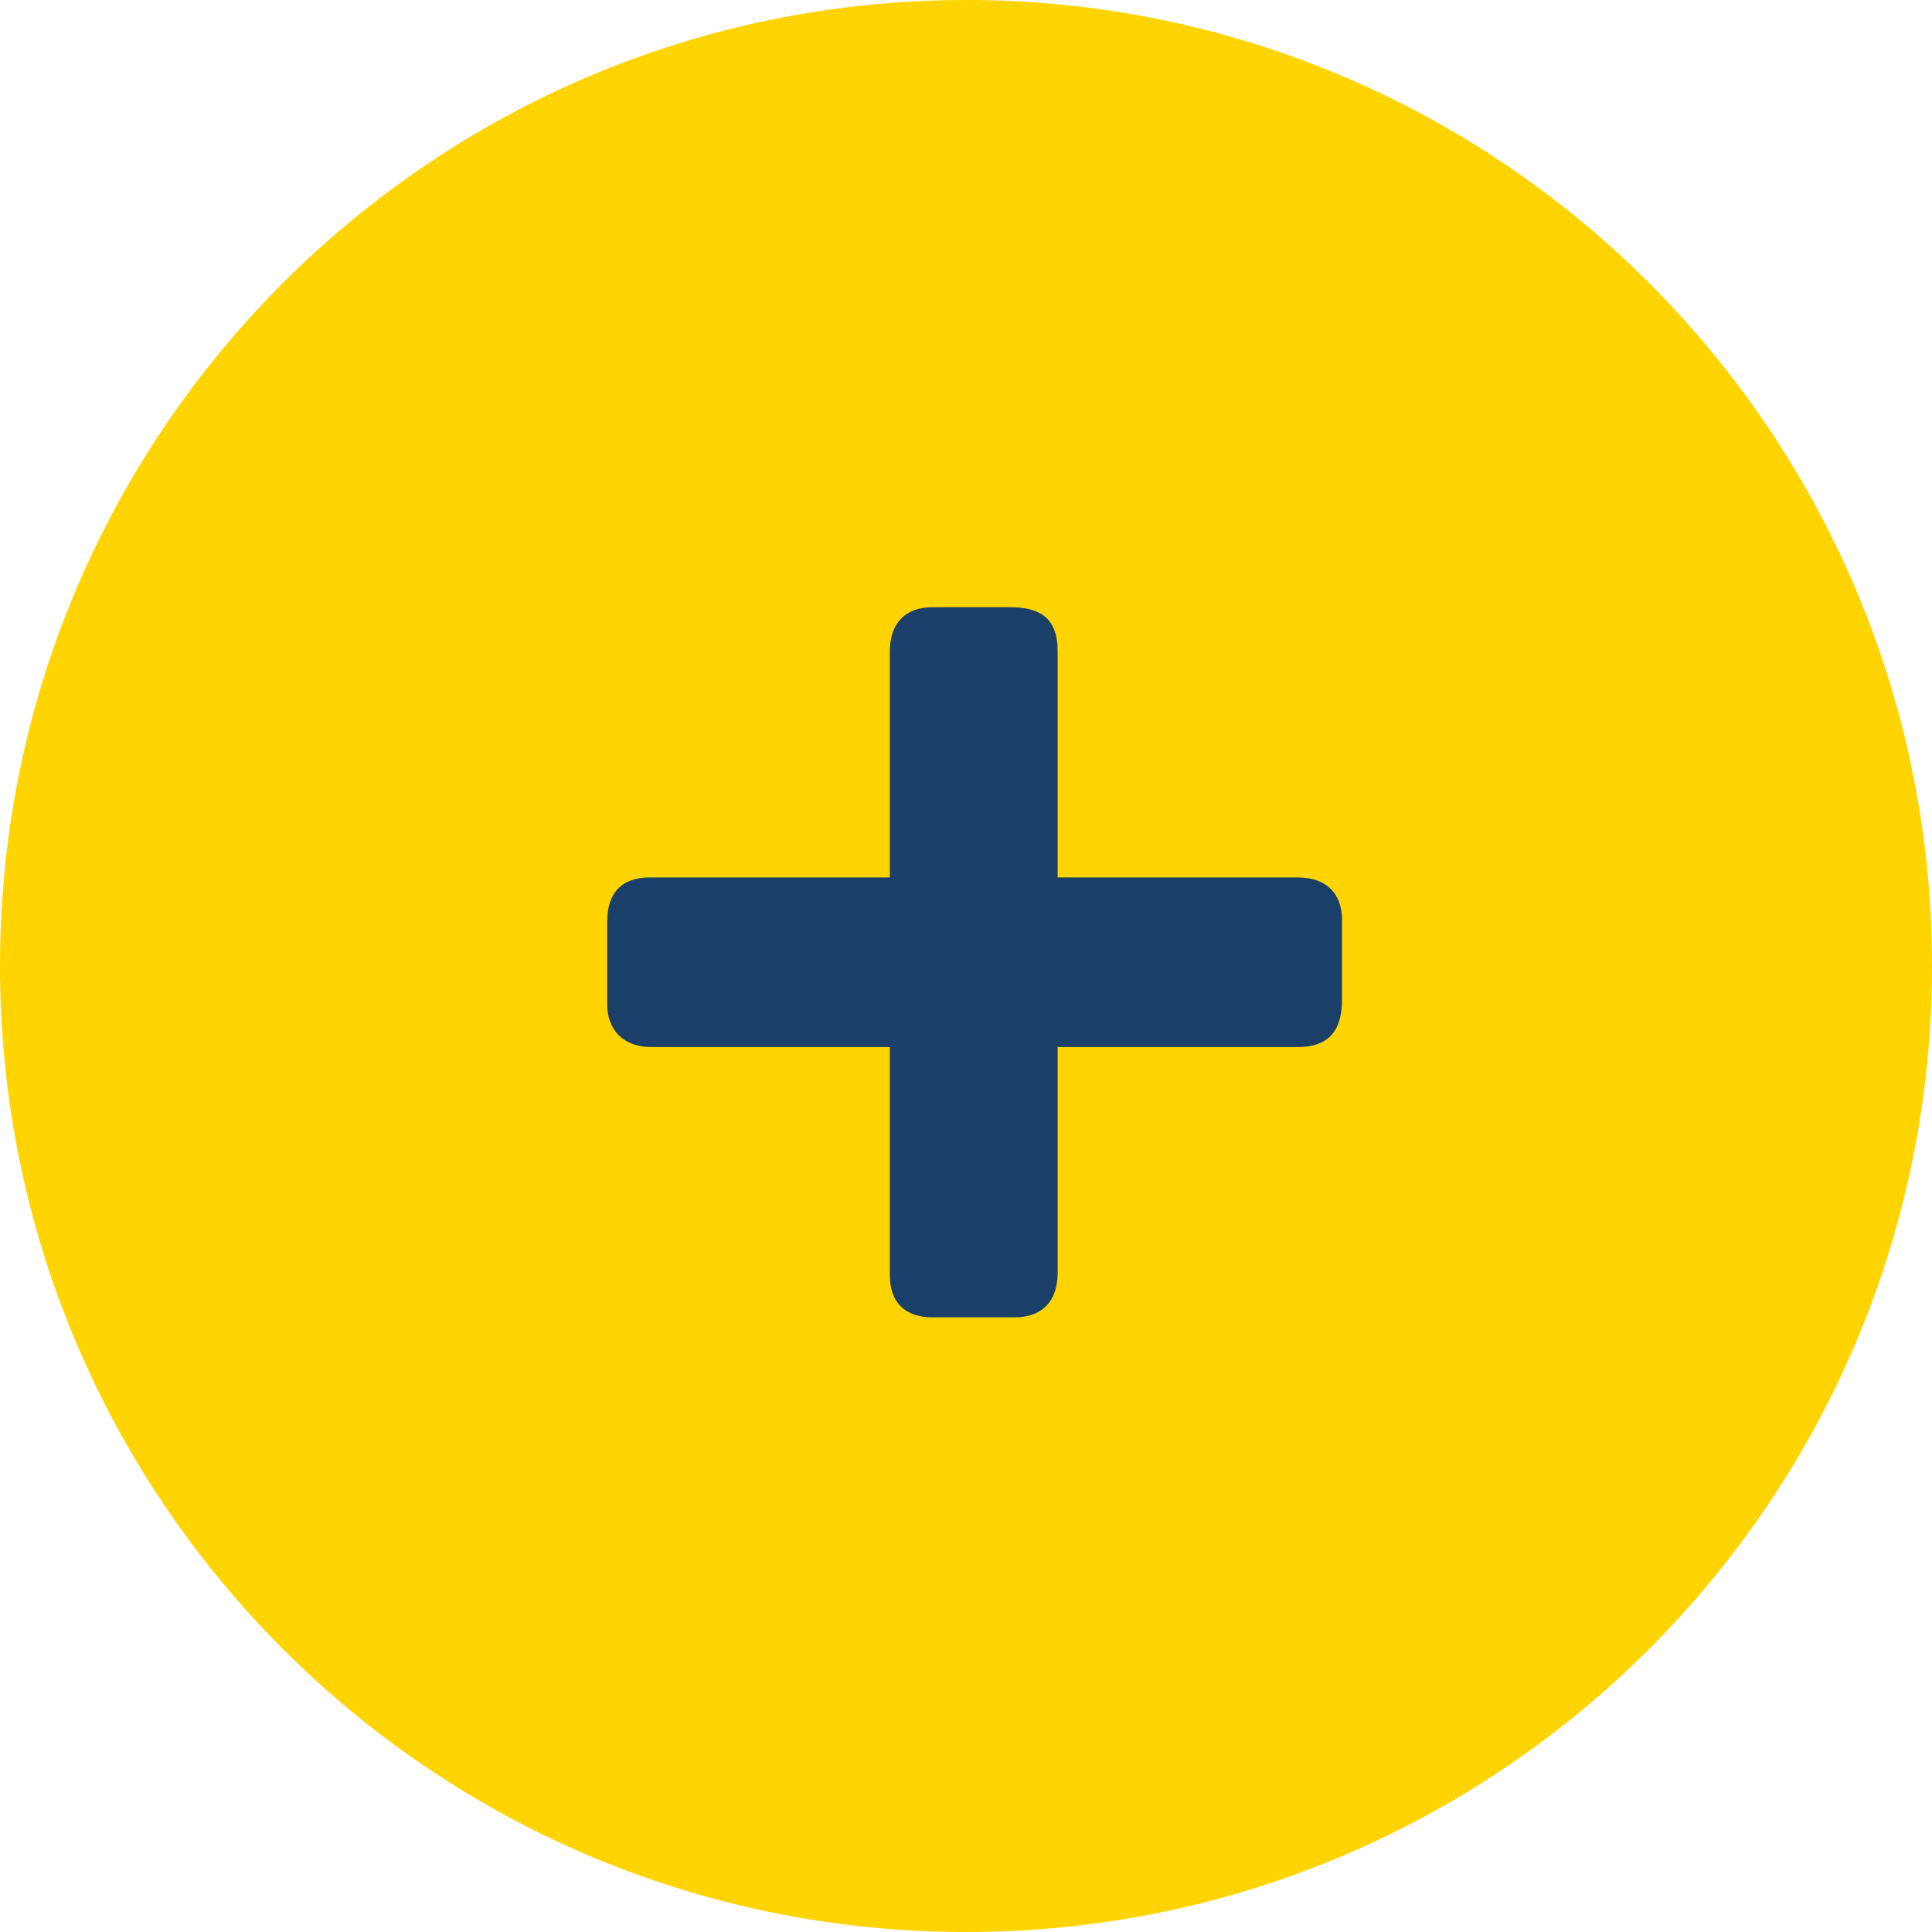
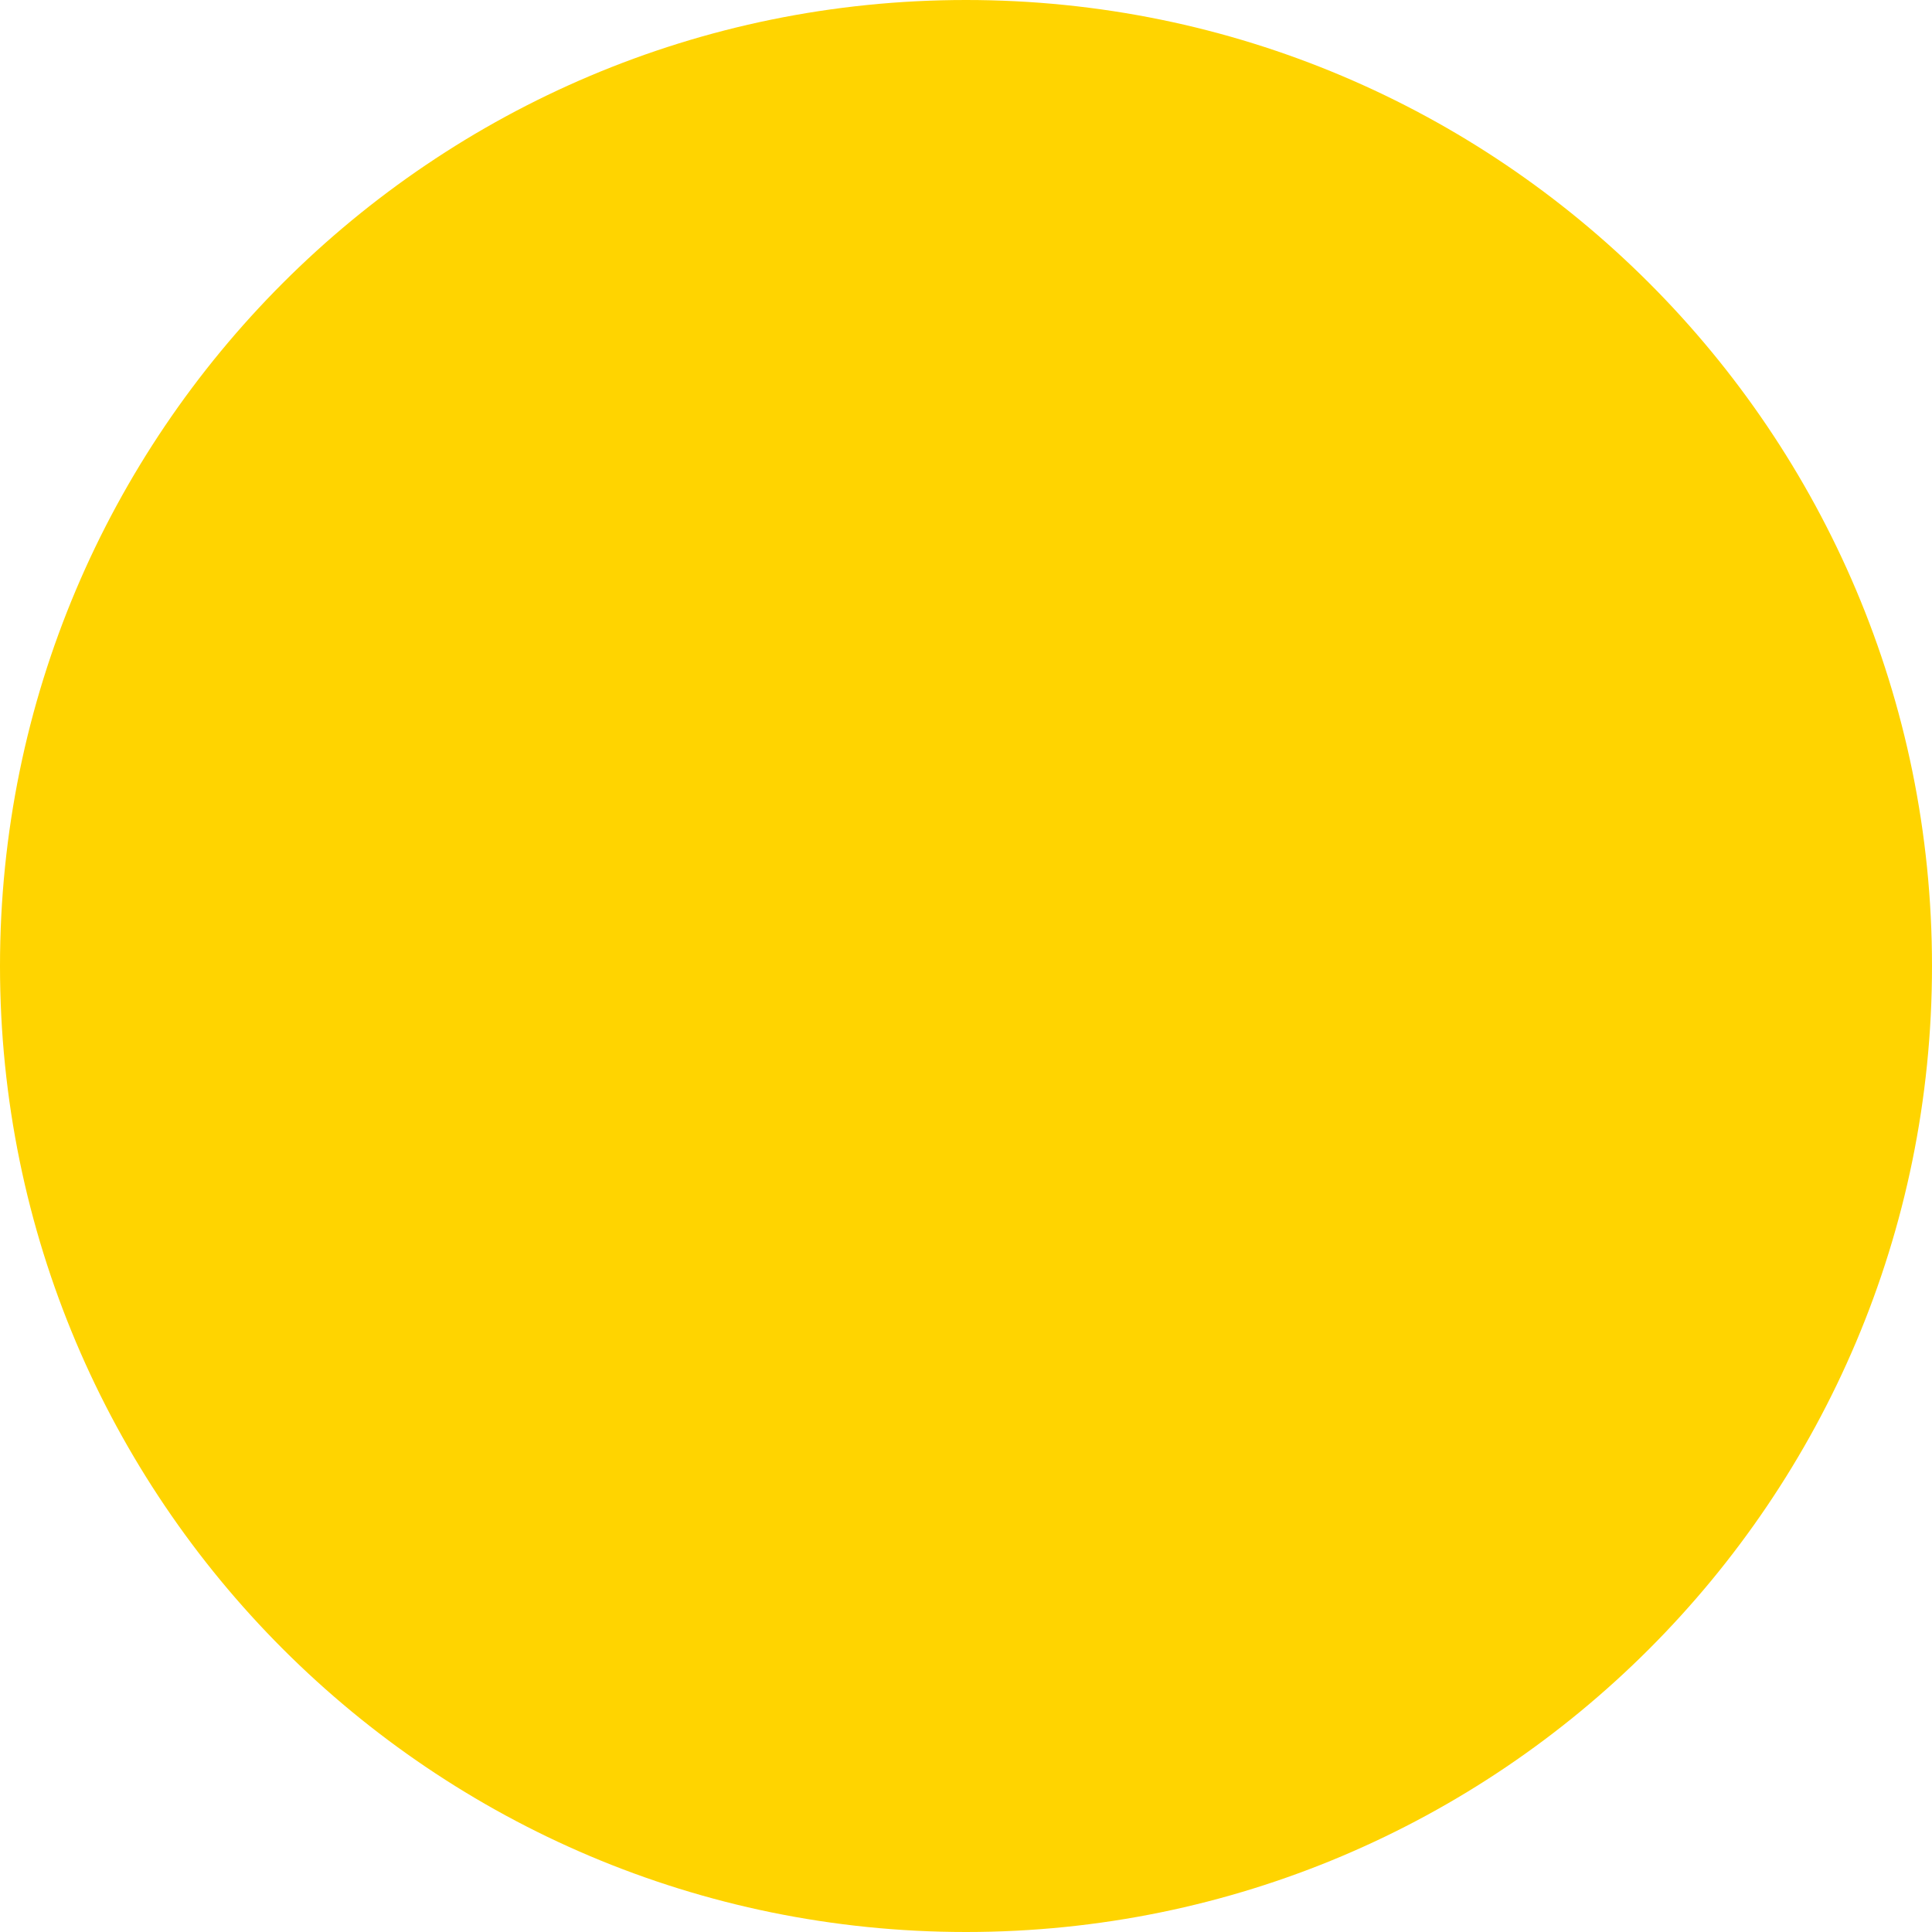
<svg xmlns="http://www.w3.org/2000/svg" width="35" height="35" viewBox="0 0 35 35" fill="none">
  <path d="M35 17.5C35 27.165 27.165 35 17.5 35C7.835 35 0 27.165 0 17.5C0 7.835 7.835 0 17.5 0C27.165 0 35 7.835 35 17.5Z" fill="#FFD400" />
-   <path d="M16.888 23.864C16.408 23.864 16.12 23.608 16.12 23.096V18.968H11.8C11.256 18.968 11 18.616 11 18.2V16.696C11 16.184 11.256 15.896 11.768 15.896H16.12V11.8C16.12 11.288 16.408 11 16.888 11H18.296C18.84 11 19.16 11.192 19.16 11.8V15.896H23.512C24.024 15.896 24.312 16.184 24.312 16.664V18.104C24.312 18.616 24.12 18.968 23.512 18.968H19.16V23.064C19.16 23.608 18.84 23.864 18.392 23.864H16.888Z" fill="#1A3F69" />
</svg>